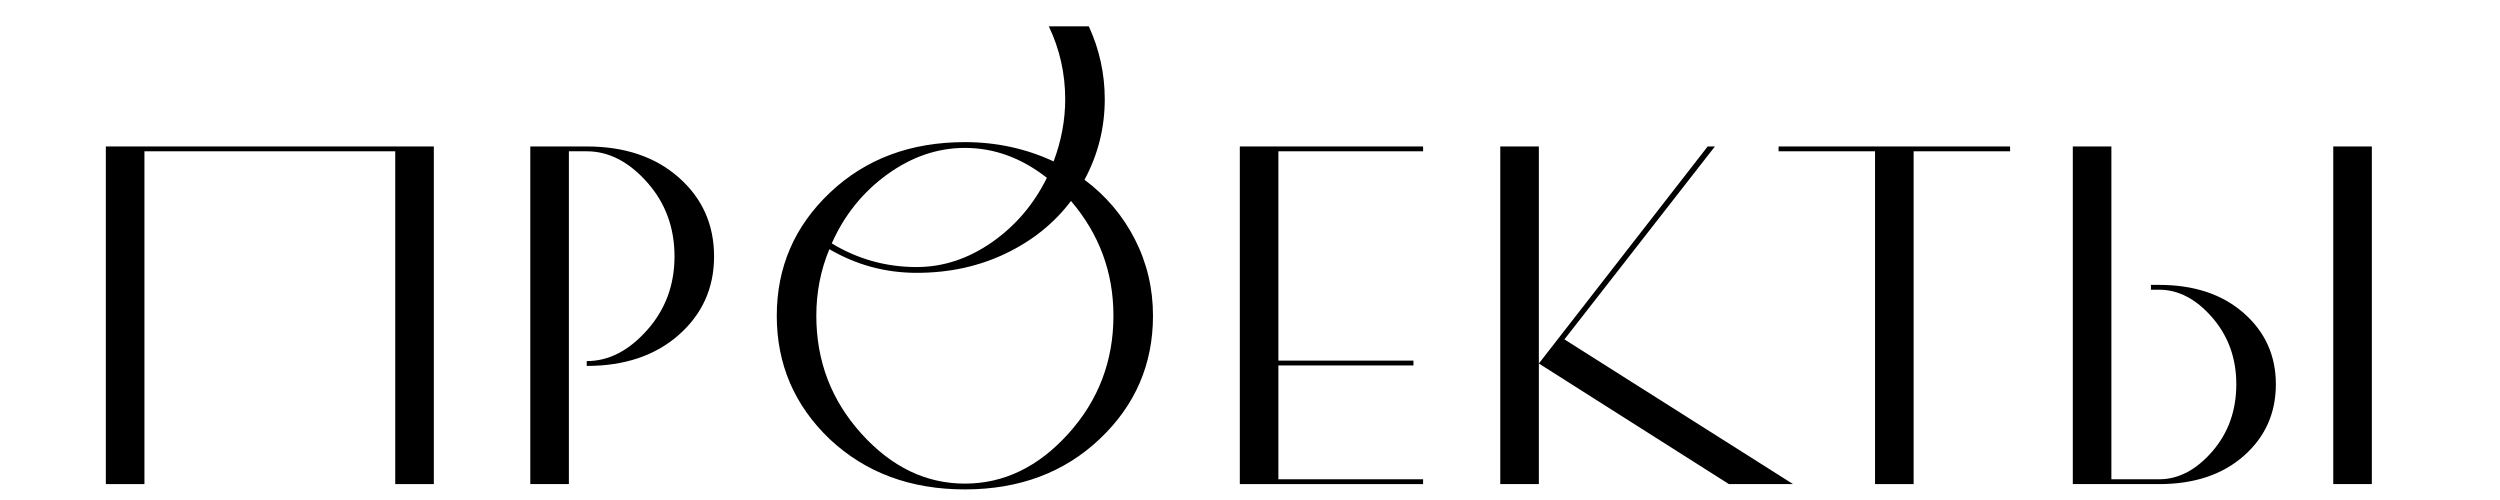
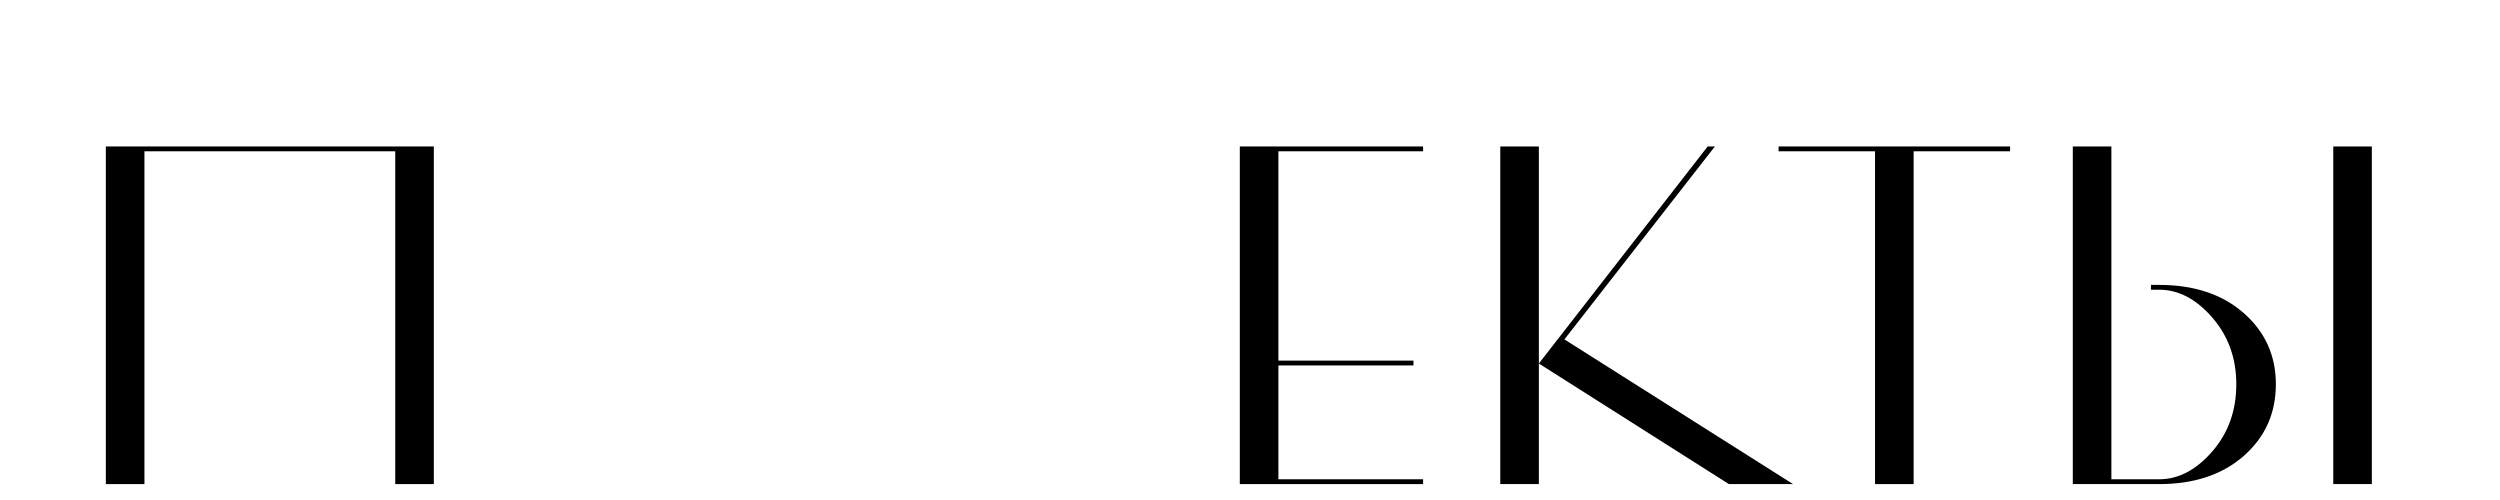
<svg xmlns="http://www.w3.org/2000/svg" width="100%" height="100%" viewBox="0 0 1000 200" version="1.1" xml:space="preserve" style="fill-rule:evenodd;clip-rule:evenodd;stroke-linejoin:round;stroke-miterlimit:2;">
  <g transform="matrix(2.894,0,0,2.894,-287.863,-130.133)">
    <path d="M119.432,111.877L114.098,111.877L114.098,65.21L159.432,65.21L159.432,111.877L154.098,111.877L154.098,65.877L119.432,65.877L119.432,111.877Z" style="fill-rule:nonzero;" />
-     <path d="M172.765,111.877L172.765,65.21L180.565,65.21C185.809,65.21 190.054,66.644 193.298,69.51C196.543,72.377 198.165,76.01 198.165,80.41C198.165,84.766 196.543,88.377 193.298,91.244C190.054,94.11 185.809,95.544 180.565,95.544L180.565,94.877C183.587,94.877 186.365,93.455 188.898,90.61C191.432,87.766 192.698,84.366 192.698,80.41C192.698,76.41 191.432,72.988 188.898,70.144C186.365,67.299 183.587,65.877 180.565,65.877L178.098,65.877L178.098,111.877L172.765,111.877Z" style="fill-rule:nonzero;" />
-     <path d="M214.165,105.677C209.276,101.01 206.832,95.322 206.832,88.61C206.832,81.899 209.287,76.222 214.198,71.577C219.109,66.933 225.32,64.61 232.832,64.61C237.187,64.61 241.276,65.499 245.098,67.277C246.165,64.433 246.698,61.566 246.698,58.677C246.698,55.122 245.943,51.766 244.432,48.61L249.965,48.61C251.432,51.81 252.165,55.166 252.165,58.677C252.165,62.633 251.232,66.344 249.365,69.81C252.343,72.033 254.665,74.777 256.332,78.044C257.998,81.31 258.832,84.833 258.832,88.61C258.832,95.322 256.376,100.999 251.465,105.644C246.554,110.288 240.343,112.61 232.832,112.61C225.32,112.61 219.098,110.299 214.165,105.677ZM212.298,88.61C212.298,94.877 214.376,100.31 218.532,104.91C222.687,109.51 227.454,111.81 232.832,111.81C238.209,111.81 242.976,109.51 247.132,104.91C251.287,100.31 253.365,94.877 253.365,88.61C253.365,82.61 251.409,77.322 247.498,72.744C245.187,75.81 242.176,78.233 238.465,80.01C234.754,81.788 230.654,82.677 226.165,82.677C221.854,82.677 217.832,81.588 214.098,79.41C212.898,82.299 212.298,85.366 212.298,88.61ZM232.832,65.41C229.054,65.41 225.476,66.633 222.098,69.077C218.72,71.522 216.165,74.699 214.432,78.61C218.032,80.788 221.943,81.877 226.165,81.877C229.809,81.877 233.265,80.744 236.532,78.477C239.798,76.21 242.343,73.233 244.165,69.544C240.654,66.788 236.876,65.41 232.832,65.41Z" style="fill-rule:nonzero;" />
    <path d="M296.165,111.877L270.832,111.877L270.832,65.21L296.165,65.21L296.165,65.877L276.165,65.877L276.165,94.81L294.832,94.81L294.832,95.477L276.165,95.477L276.165,111.21L296.165,111.21L296.165,111.877Z" style="fill-rule:nonzero;" />
    <path d="M306.832,65.21L312.165,65.21L312.165,95.21L335.498,65.21L336.498,65.21L315.698,91.877L347.298,111.877L338.432,111.877L312.165,95.21L312.165,111.877L306.832,111.877L306.832,65.21Z" style="fill-rule:nonzero;" />
    <path d="M358.632,65.877L345.298,65.877L345.298,65.21L377.298,65.21L377.298,65.877L363.965,65.877L363.965,111.877L358.632,111.877L358.632,65.877Z" style="fill-rule:nonzero;" />
    <path d="M385.965,65.21L391.298,65.21L391.298,111.21L397.898,111.21C400.565,111.21 403.009,109.933 405.232,107.377C407.454,104.822 408.565,101.722 408.565,98.077C408.565,94.477 407.454,91.399 405.232,88.844C403.009,86.288 400.565,85.01 397.898,85.01L396.765,85.01L396.765,84.344L397.898,84.344C402.743,84.344 406.643,85.644 409.598,88.244C412.554,90.844 414.032,94.122 414.032,98.077C414.032,102.077 412.554,105.377 409.598,107.977C406.643,110.577 402.743,111.877 397.898,111.877L385.965,111.877L385.965,65.21ZM427.298,111.877L421.965,111.877L421.965,65.21L427.298,65.21L427.298,111.877Z" style="fill-rule:nonzero;" />
  </g>
</svg>